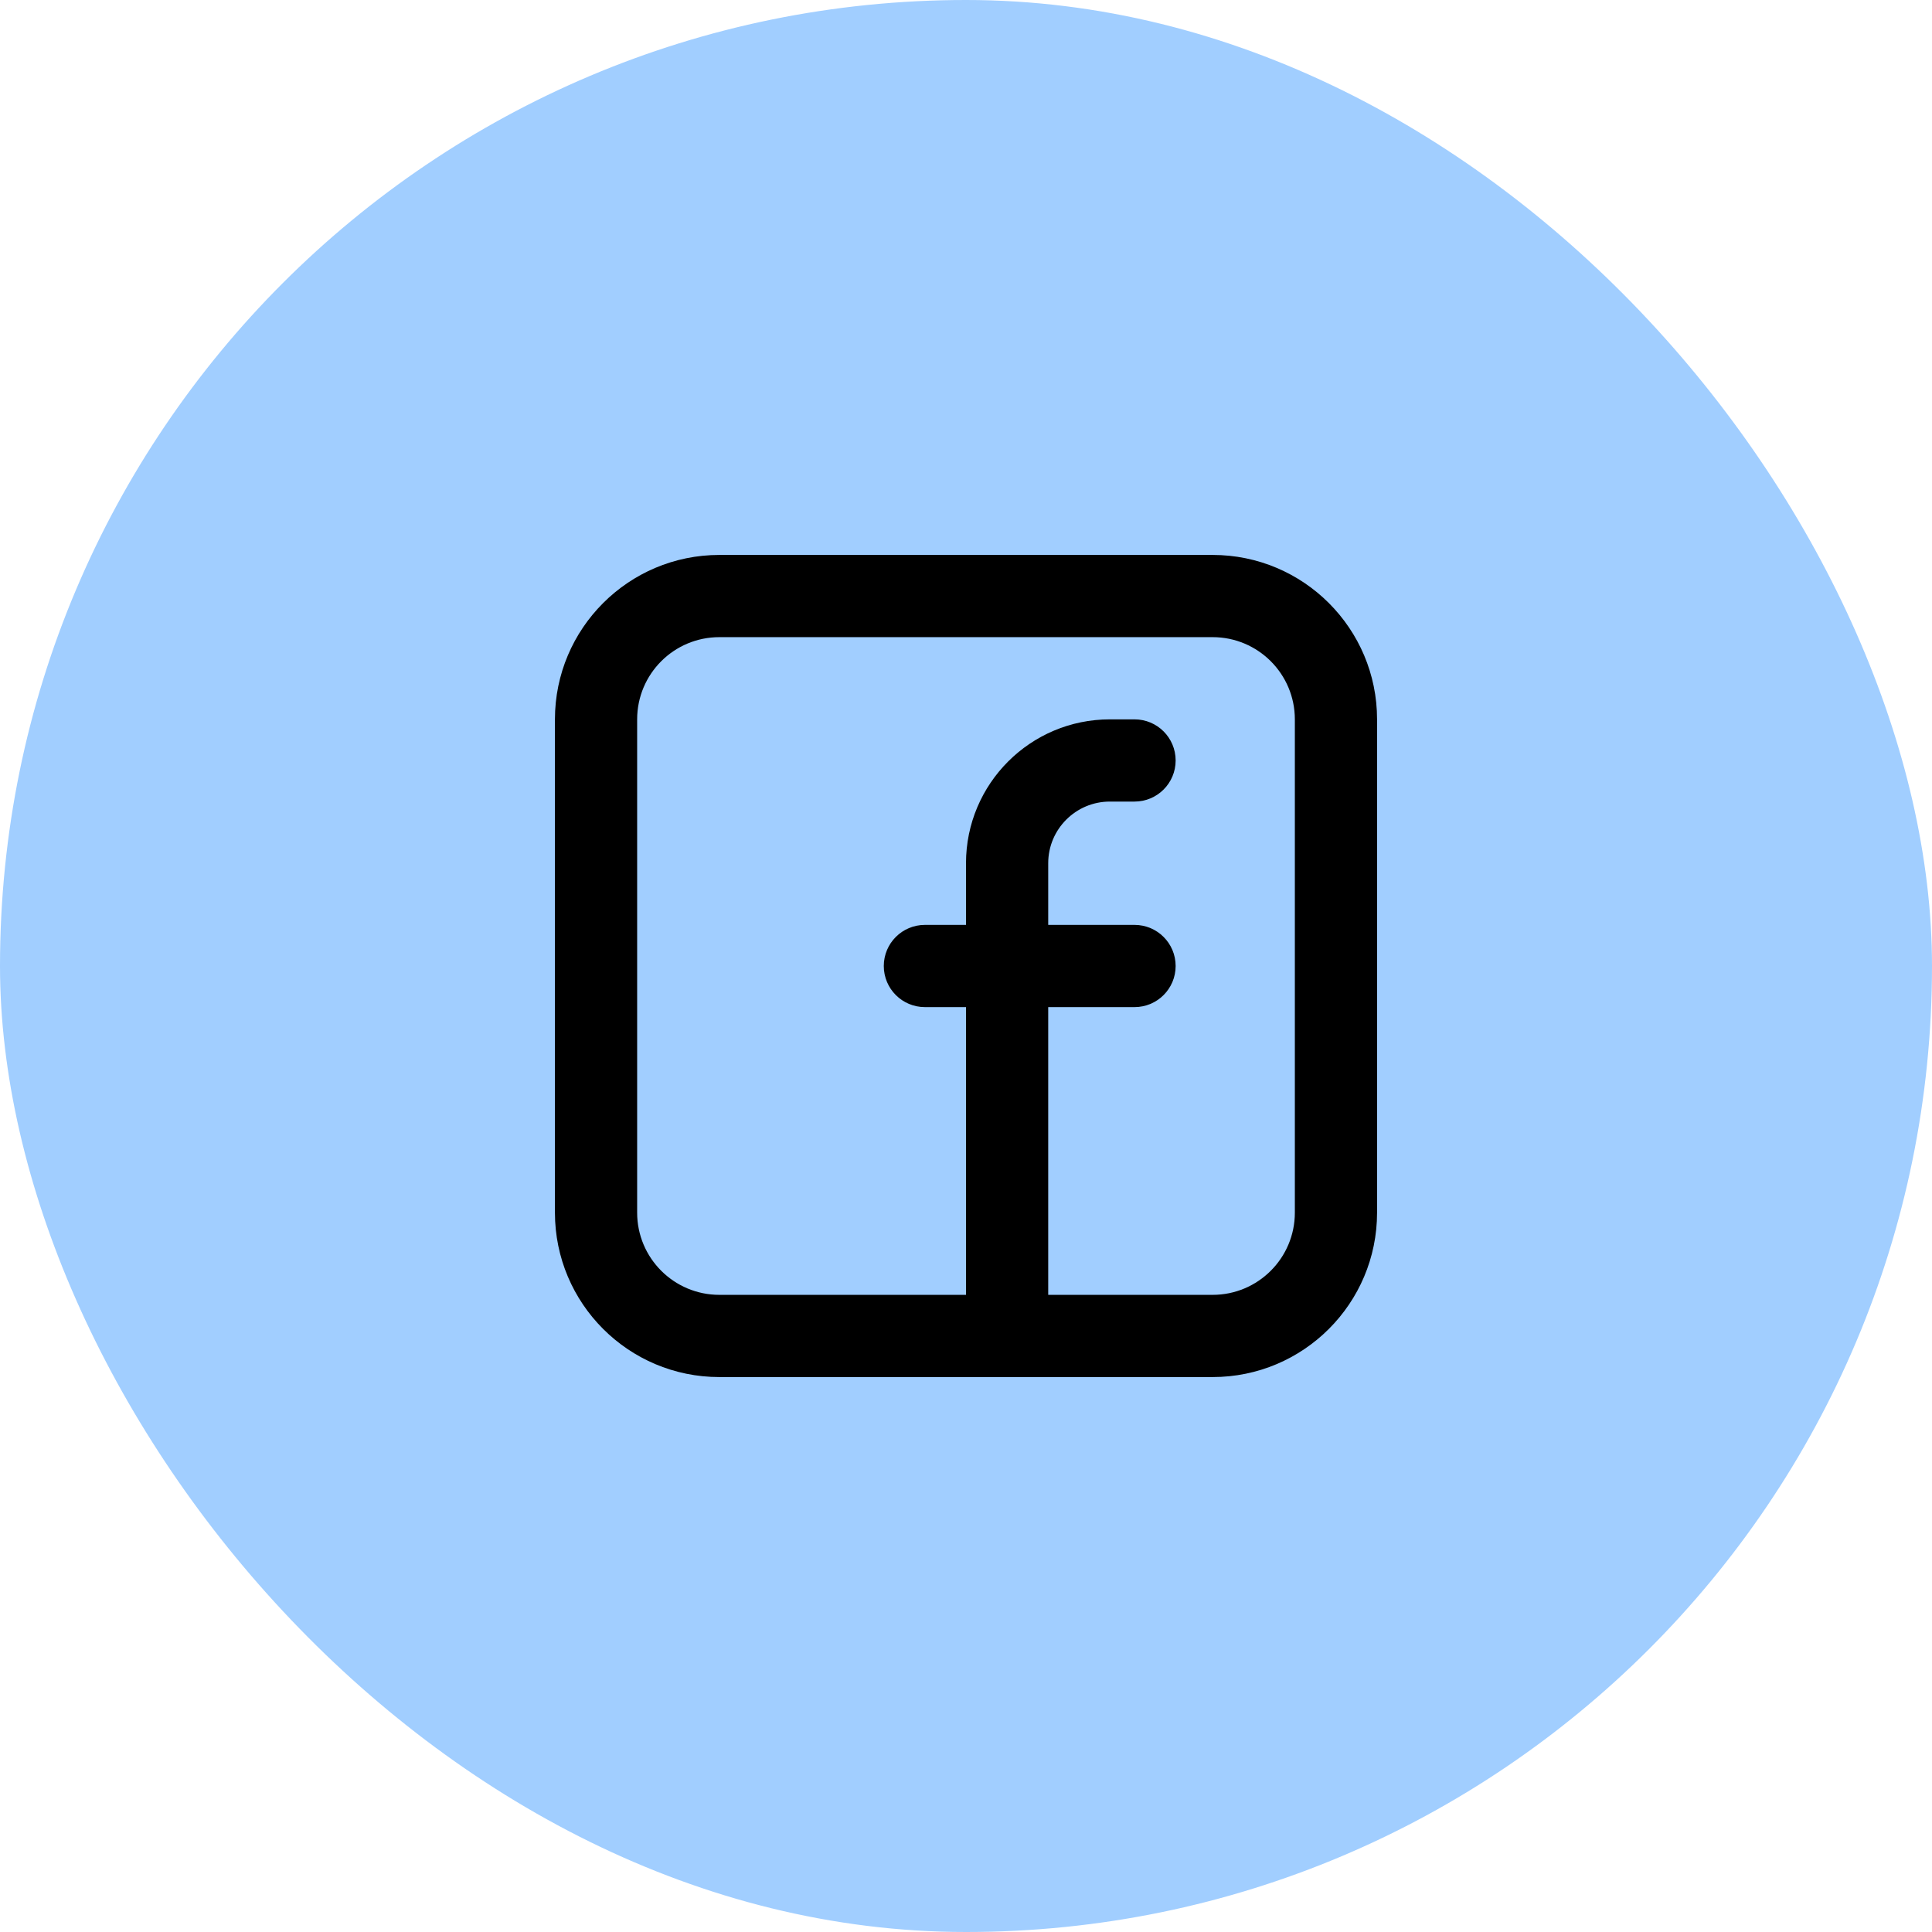
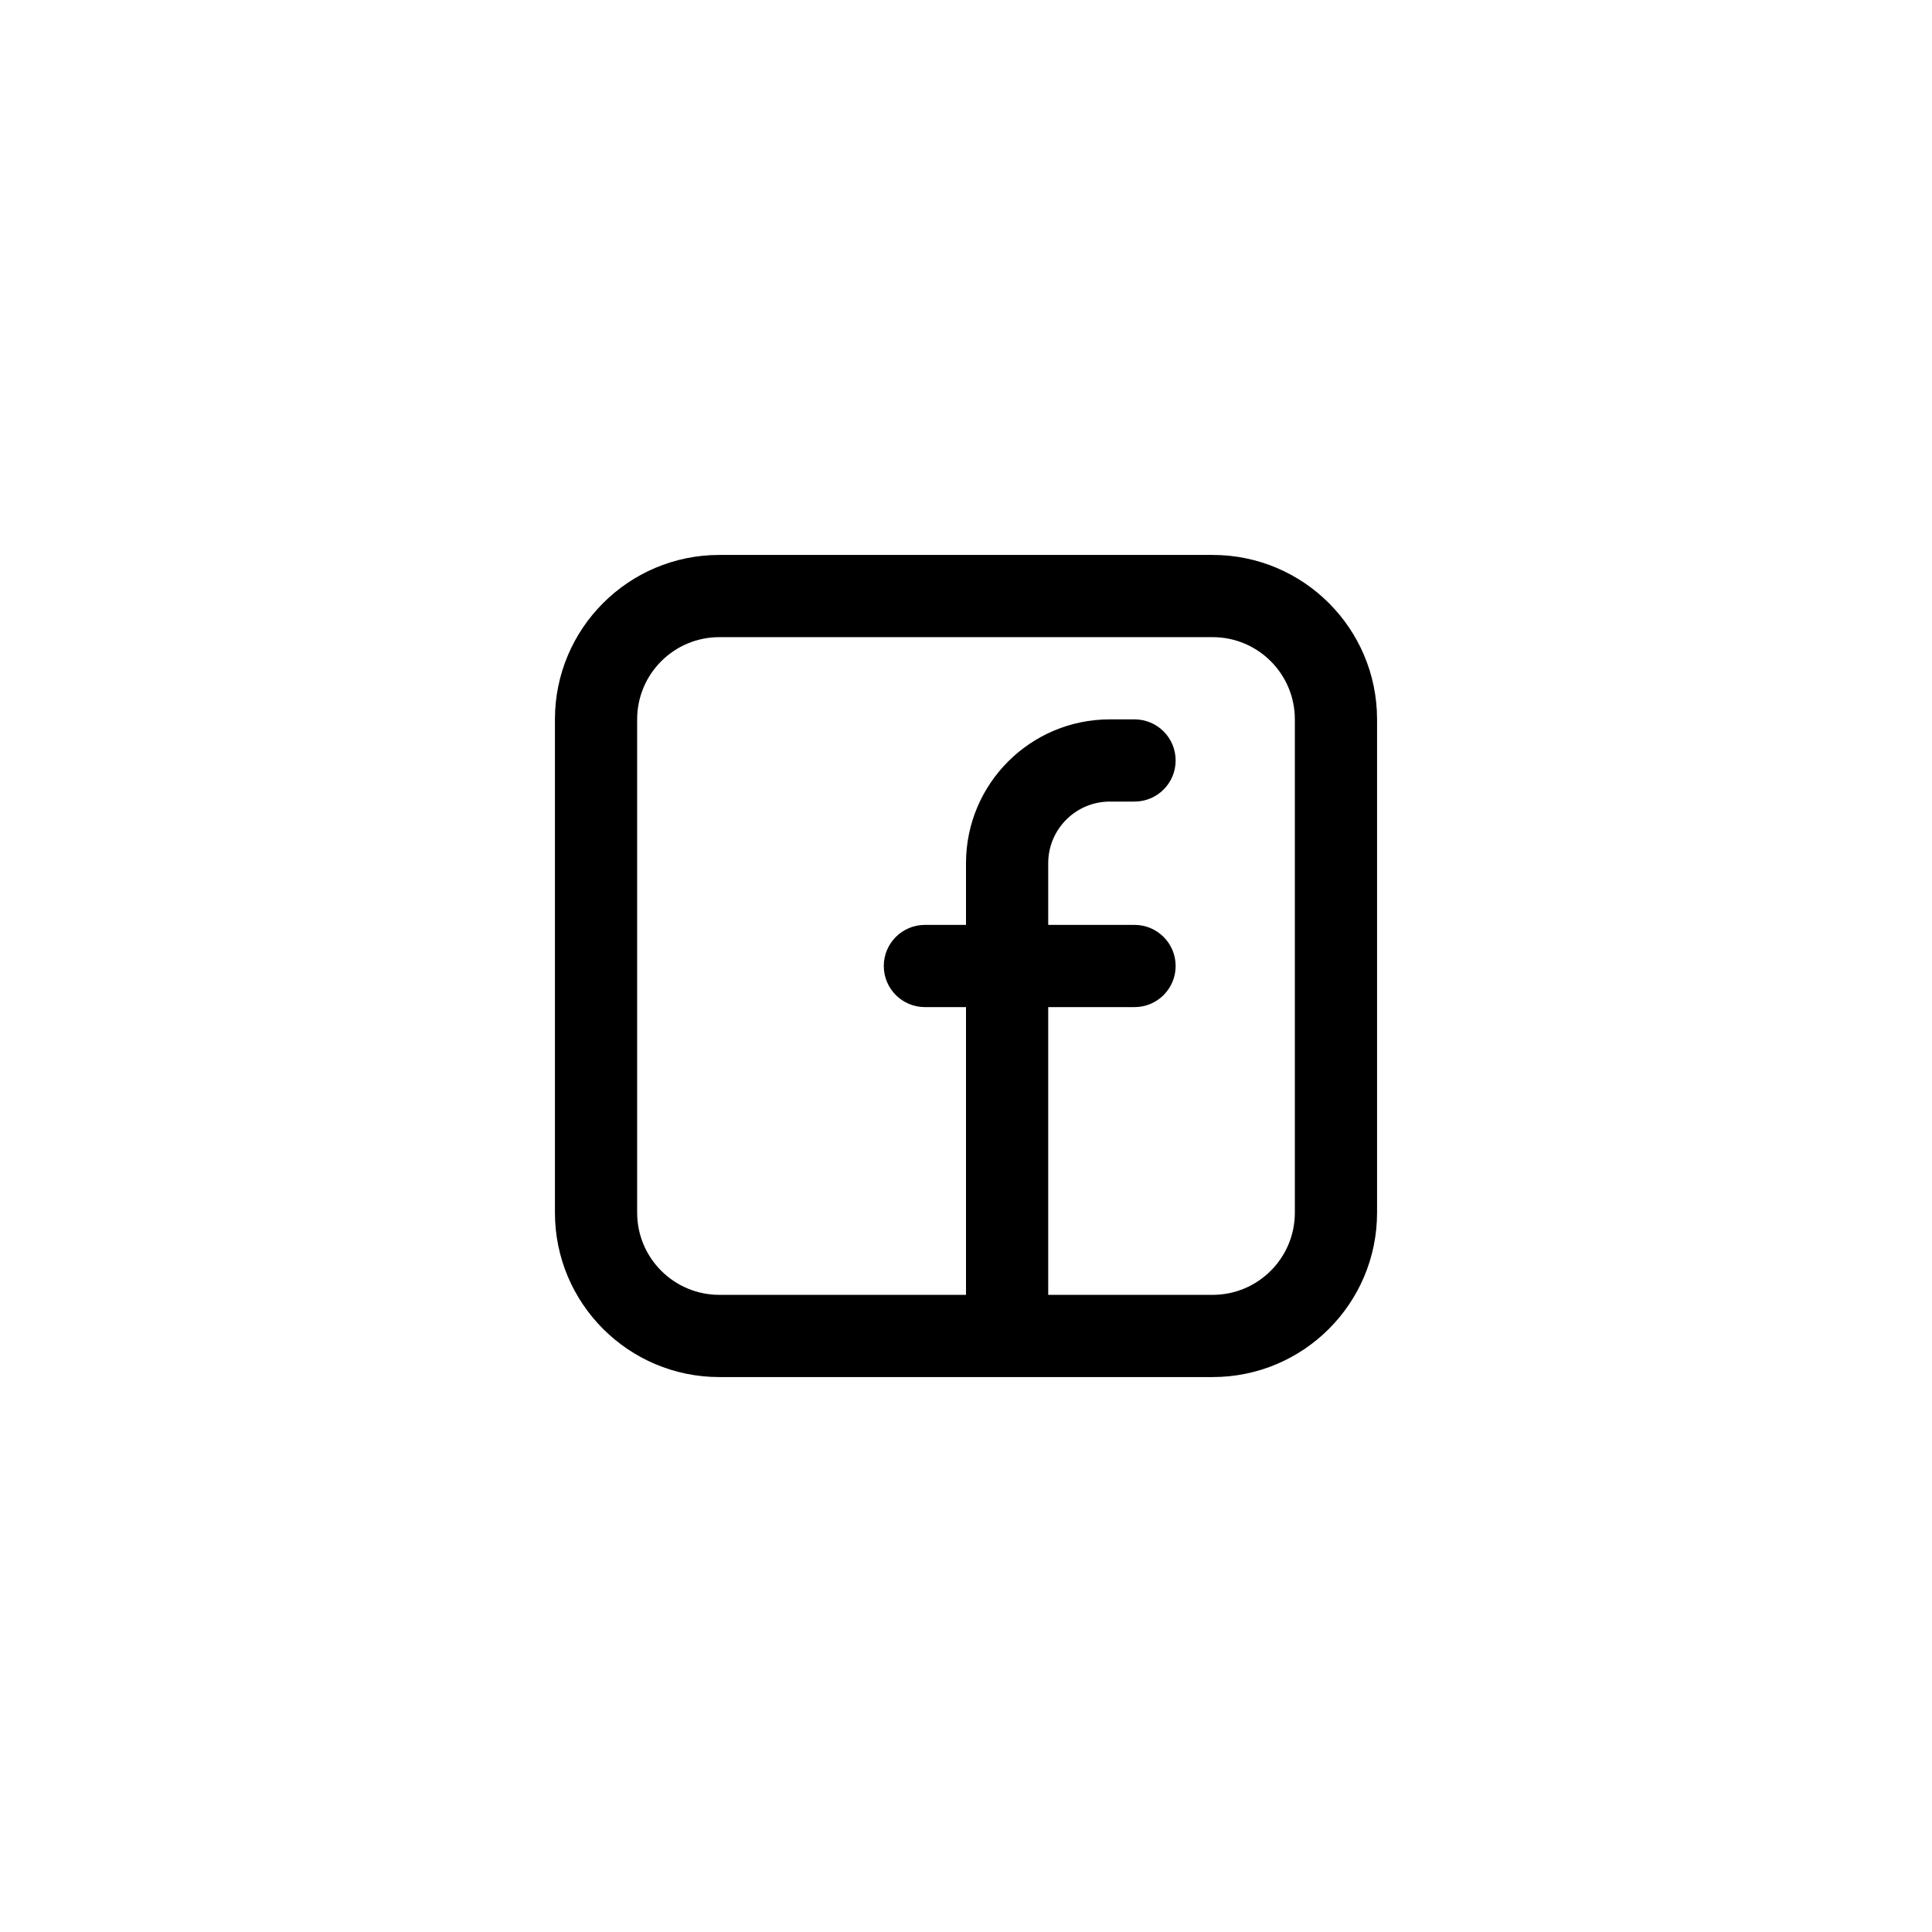
<svg xmlns="http://www.w3.org/2000/svg" width="94" height="94" viewBox="0 0 94 94" fill="none">
-   <rect width="94" height="94" rx="47" fill="#A1CEFF" />
  <path fill-rule="evenodd" clip-rule="evenodd" d="M27 35C27 30.582 30.582 27 35 27H59C63.418 27 67 30.582 67 35V59C67 63.418 63.418 67 59 67H35C30.582 67 27 63.418 27 59V35ZM35 31C32.791 31 31 32.791 31 35V59C31 61.209 32.791 63 35 63H47V49H45C43.895 49 43 48.105 43 47C43 45.895 43.895 45 45 45H47V42C47 38.134 50.134 35 54 35H55.2C56.305 35 57.2 35.895 57.2 37C57.2 38.105 56.305 39 55.2 39H54C52.343 39 51 40.343 51 42V45H55.2C56.305 45 57.2 45.895 57.2 47C57.2 48.105 56.305 49 55.2 49H51V63H59C61.209 63 63 61.209 63 59V35C63 32.791 61.209 31 59 31H35Z" fill="black" />
</svg>